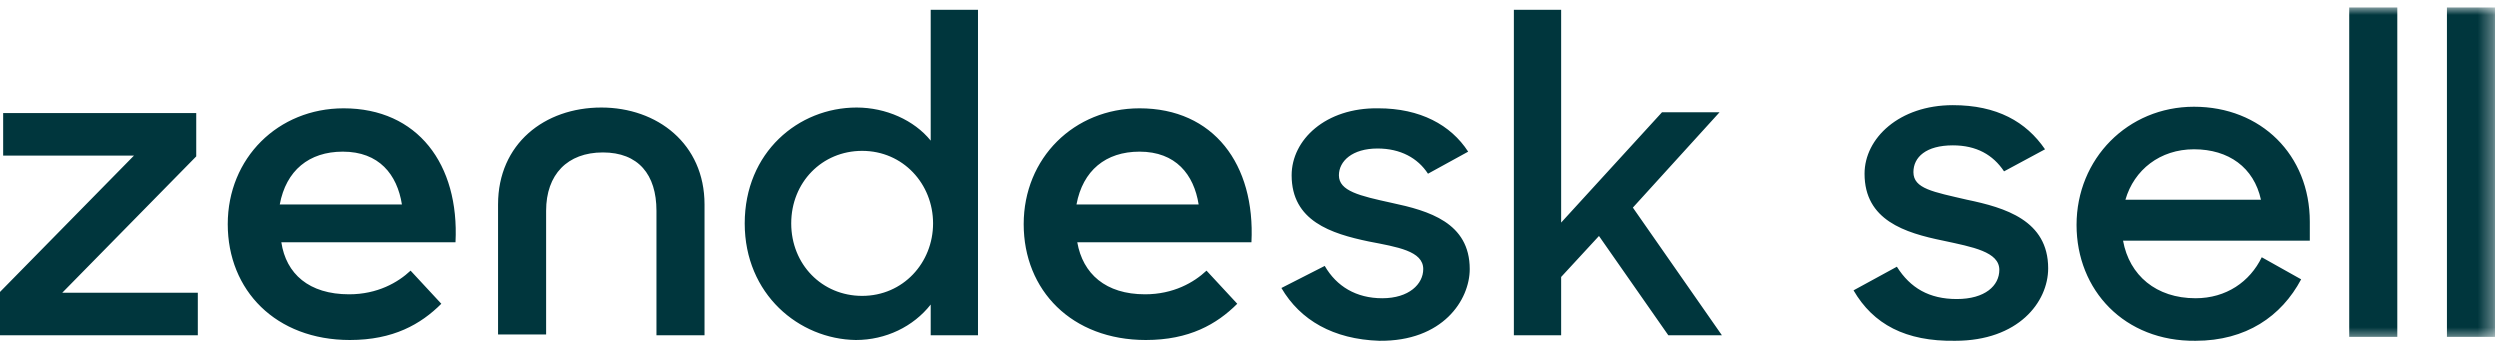
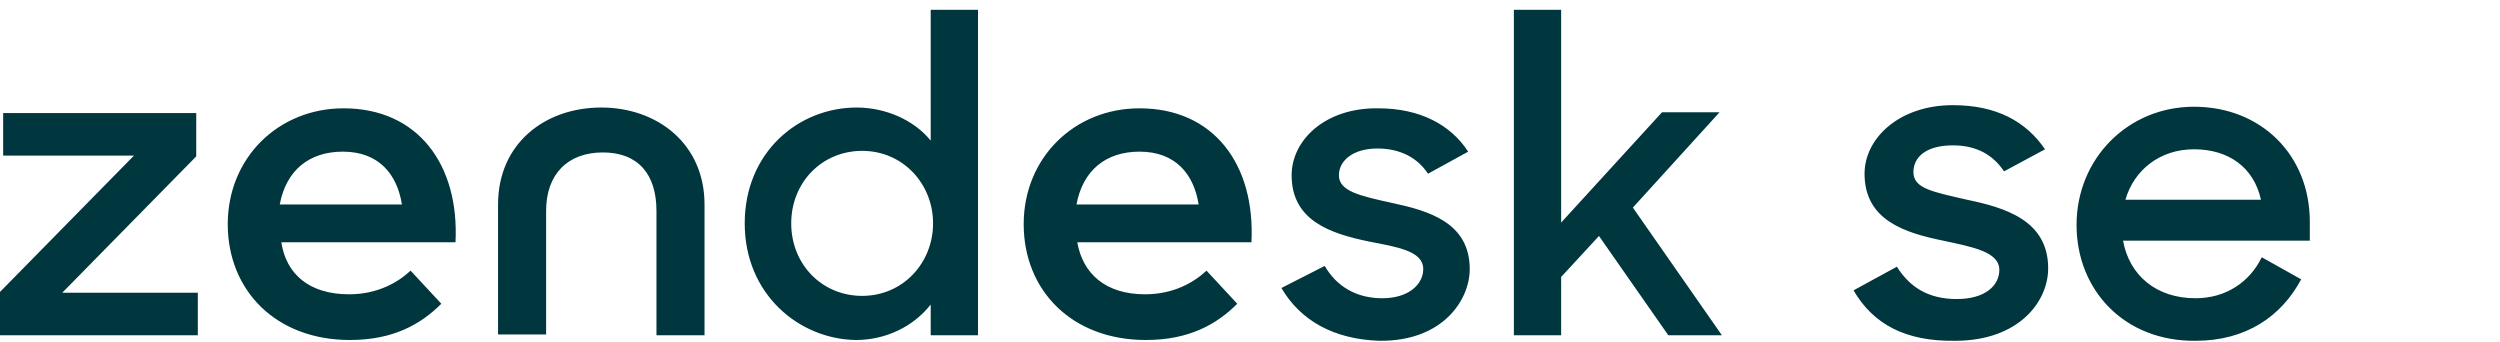
<svg xmlns="http://www.w3.org/2000/svg" xmlns:xlink="http://www.w3.org/1999/xlink" width="168" height="23" viewBox="0 0 168 23">
  <defs>
-     <path id="a" d="M0 22.403h167.665V0H0z" />
-   </defs>
+     </defs>
  <g fill="none" fill-rule="evenodd" transform="translate(0 .5)">
    <path fill="#00363D" d="M80.549 13.24c-.318-2.013-1.536-3.549-3.972-3.549-2.277 0-3.813 1.271-4.237 3.548h8.209Zm-3.601 6.037c1.906 0 3.283-.795 4.13-1.59l2.066 2.226c-1.377 1.376-3.23 2.435-6.143 2.435-4.978 0-8.209-3.336-8.209-7.785 0-4.448 3.39-7.784 7.785-7.784 4.978 0 7.785 3.76 7.52 9.002H72.393c.371 2.119 1.907 3.496 4.555 3.496ZM0 19.118l9.003-9.162H.212V7.097h12.975v2.912l-9.003 9.162h9.109v2.86H0zM27.009 13.24c-.318-2.013-1.536-3.549-3.972-3.549-2.277 0-3.813 1.271-4.237 3.548h8.209Zm-3.549 6.037c1.907 0 3.284-.795 4.131-1.59l2.066 2.226c-1.377 1.376-3.23 2.435-6.144 2.435-4.978 0-8.208-3.336-8.208-7.785 0-4.448 3.39-7.784 7.785-7.784 4.978 0 7.785 3.76 7.52 9.002H18.906c.318 2.119 1.854 3.496 4.554 3.496ZM62.702 14.51c0-2.647-2.012-4.872-4.766-4.872-2.7 0-4.766 2.119-4.766 4.873 0 2.753 2.065 4.872 4.766 4.872 2.754 0 4.766-2.225 4.766-4.872m-12.657 0c0-4.767 3.601-7.785 7.52-7.785 1.96 0 3.866.847 4.978 2.224V.159h3.178v21.872h-3.178v-2.066c-1.165 1.483-3.018 2.383-5.03 2.383-3.814-.053-7.468-3.071-7.468-7.837M86.11 18.853l2.912-1.483c.795 1.377 2.119 2.172 3.866 2.172 1.8 0 2.754-.954 2.754-1.96 0-1.218-1.748-1.483-3.654-1.853-2.542-.53-5.19-1.377-5.19-4.449 0-2.383 2.278-4.554 5.825-4.501 2.808 0 4.872 1.112 6.038 2.913l-2.7 1.482c-.69-1.059-1.854-1.694-3.39-1.694-1.695 0-2.596.846-2.596 1.8 0 1.059 1.377 1.377 3.549 1.853 2.489.53 5.242 1.324 5.242 4.45 0 2.065-1.8 4.871-6.09 4.818-3.07-.105-5.296-1.376-6.566-3.548M107.451 15.358l-2.542 2.754v3.919h-3.177V.159h3.177v14.298l6.779-7.414h3.867l-5.826 6.408 5.984 8.58h-3.601zM40.407 6.726c-3.813 0-6.938 2.436-6.938 6.513v8.739h3.23v-8.315c0-2.436 1.43-3.919 3.814-3.919 2.383 0 3.601 1.483 3.601 3.92v8.367h3.23v-8.792c0-4.077-3.177-6.513-6.937-6.513M124.557 19.012l2.913-1.589c.9 1.43 2.171 2.172 4.025 2.172 1.906 0 2.86-.901 2.86-1.96 0-1.218-1.801-1.536-3.761-1.96-2.594-.529-5.296-1.376-5.296-4.5 0-2.384 2.33-4.608 5.932-4.608 2.965 0 4.925 1.112 6.196 2.966l-2.754 1.482c-.742-1.112-1.853-1.747-3.442-1.747-1.801 0-2.648.794-2.648 1.8 0 1.112 1.324 1.324 3.6 1.854 2.543.53 5.455 1.377 5.455 4.607 0 2.277-2.012 4.872-6.249 4.872-3.335.053-5.507-1.112-6.83-3.389M142.828 12.922h9.108c-.476-2.171-2.17-3.39-4.501-3.39-2.278 0-4.025 1.377-4.607 3.39m-3.284 1.694c0-4.448 3.443-7.943 7.89-7.943 4.502 0 7.785 3.23 7.785 7.732v1.27h-12.55c.424 2.33 2.224 3.867 4.872 3.867 2.065 0 3.654-1.113 4.449-2.754l2.647 1.483c-1.324 2.489-3.707 4.13-7.096 4.13-4.767.053-7.997-3.389-7.997-7.785" />
    <mask id="b" fill="#fff">
      <use xlink:href="#a" />
    </mask>
    <path fill="#00363D" d="M157.868 22.137h3.231V0h-3.231zM164.434 22.137h3.231V0h-3.231z" mask="url(#b)" />
  </g>
</svg>